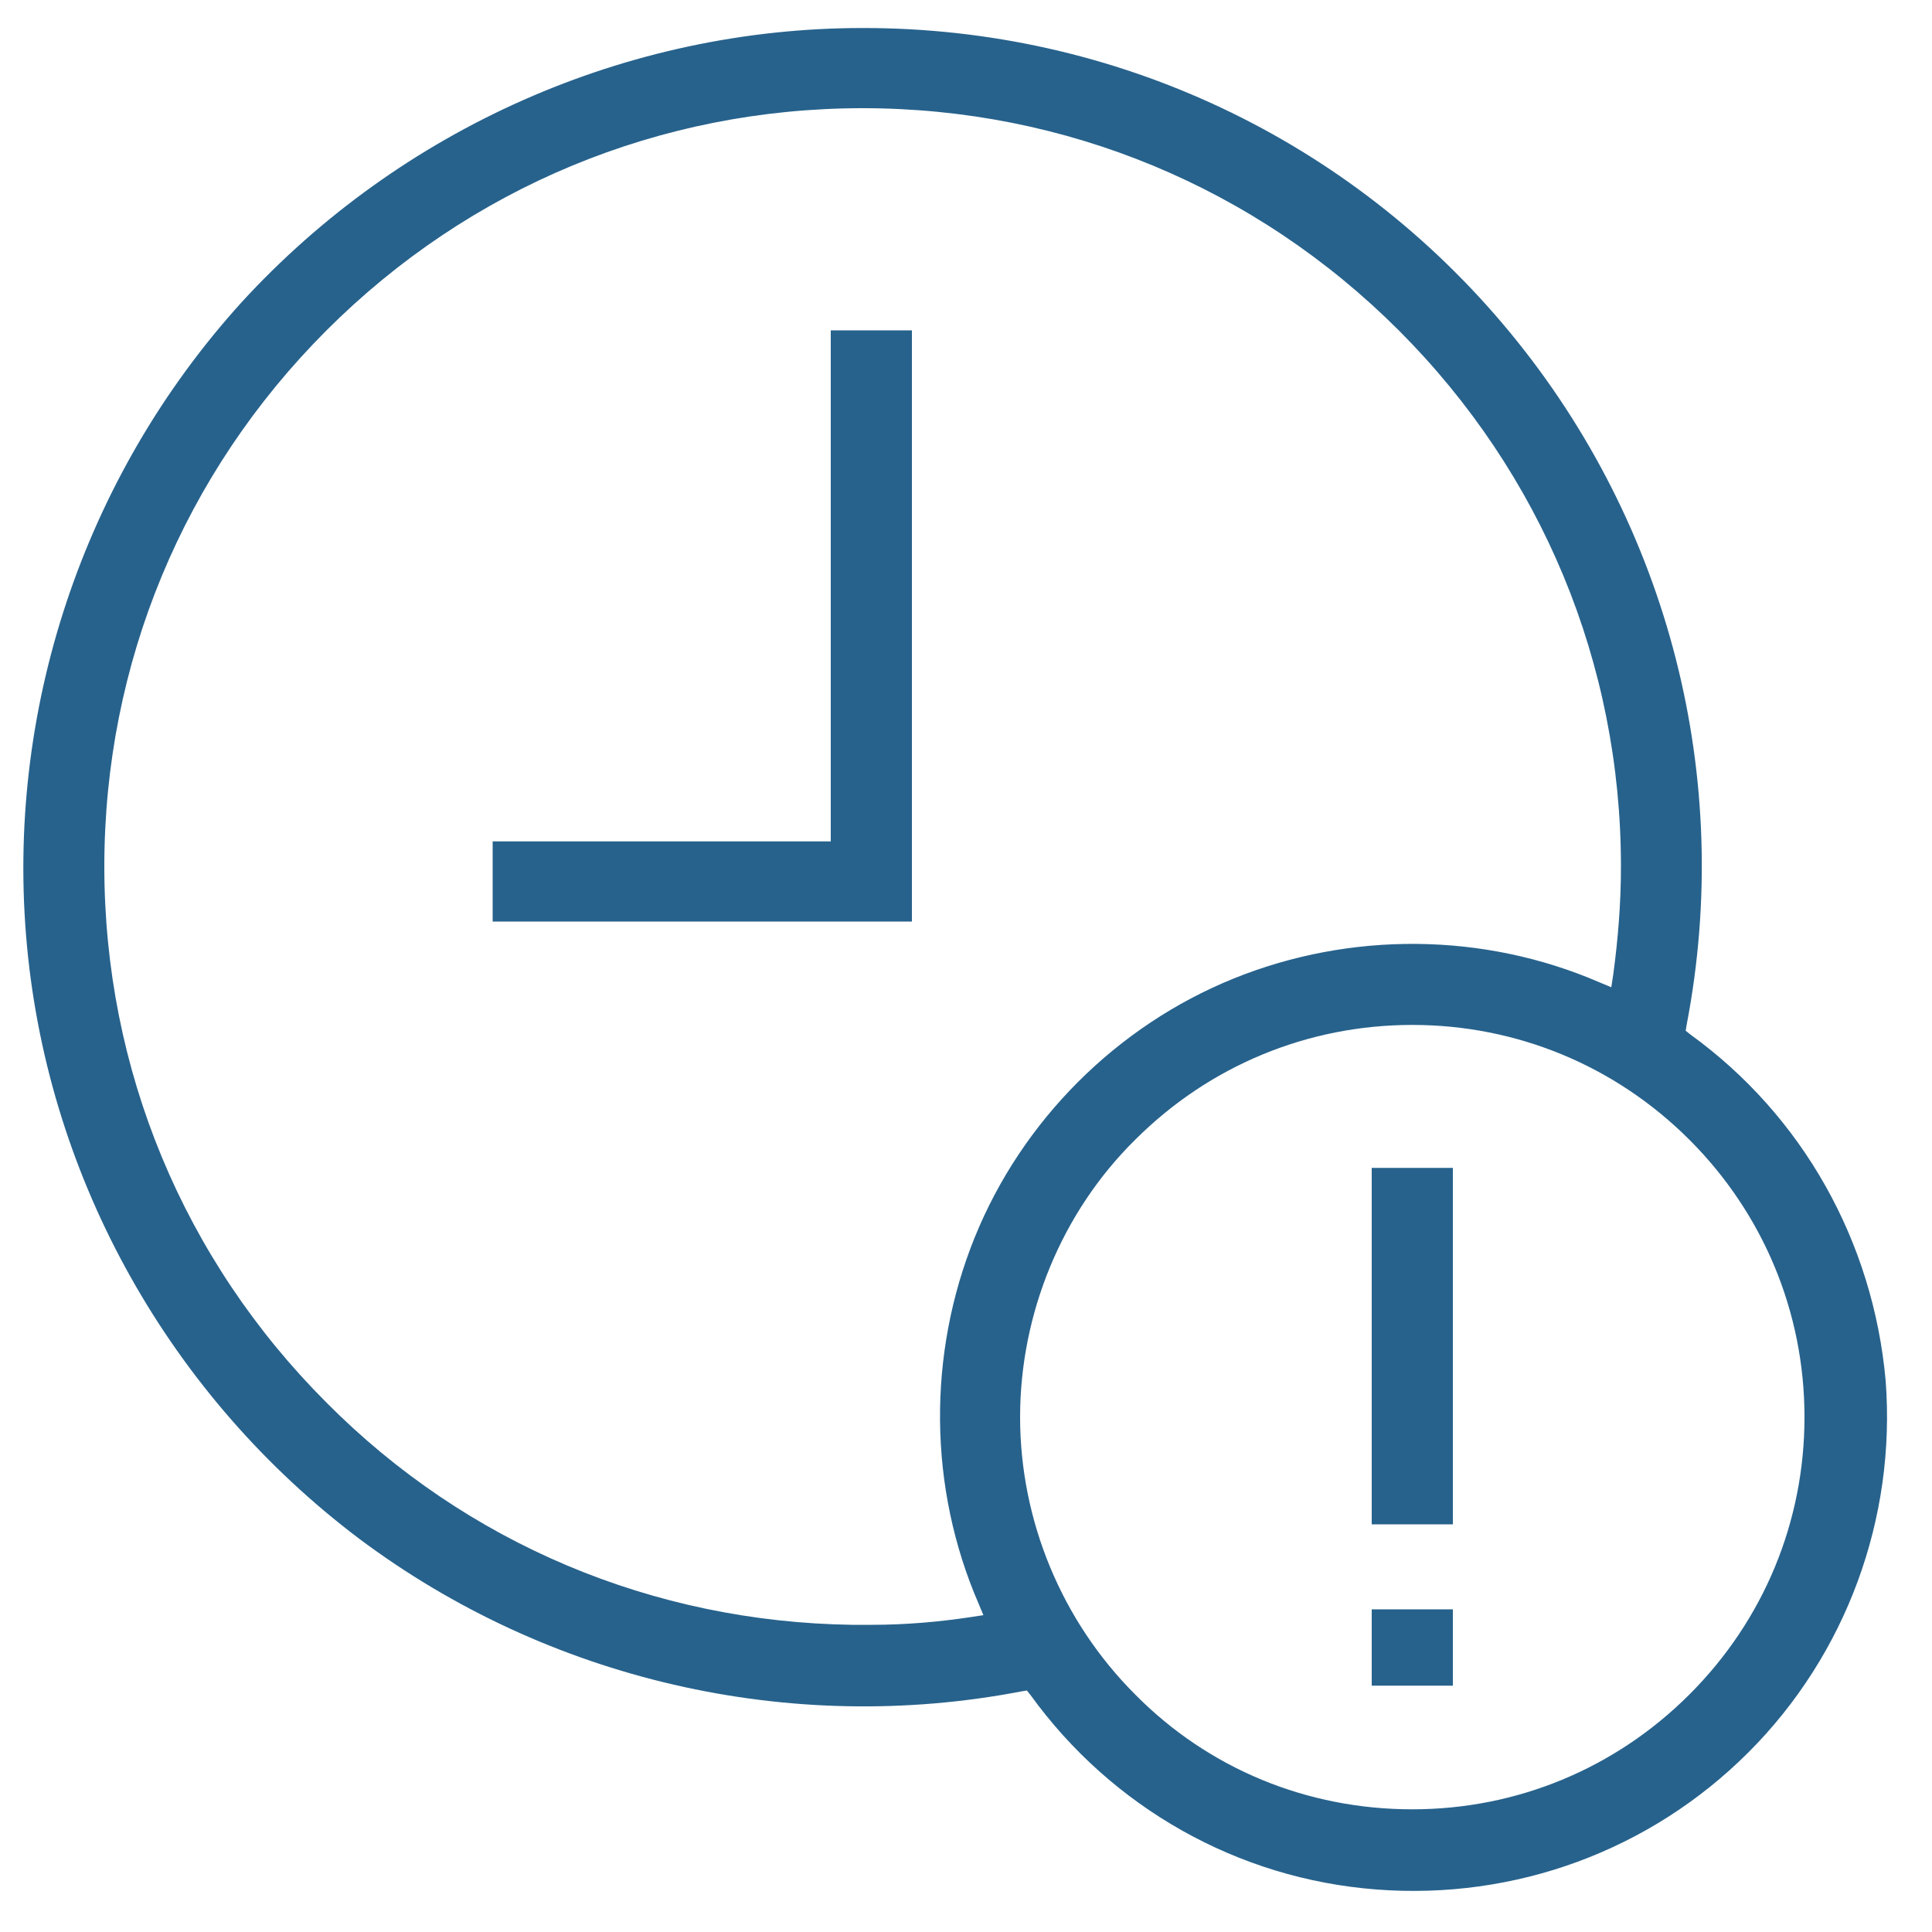
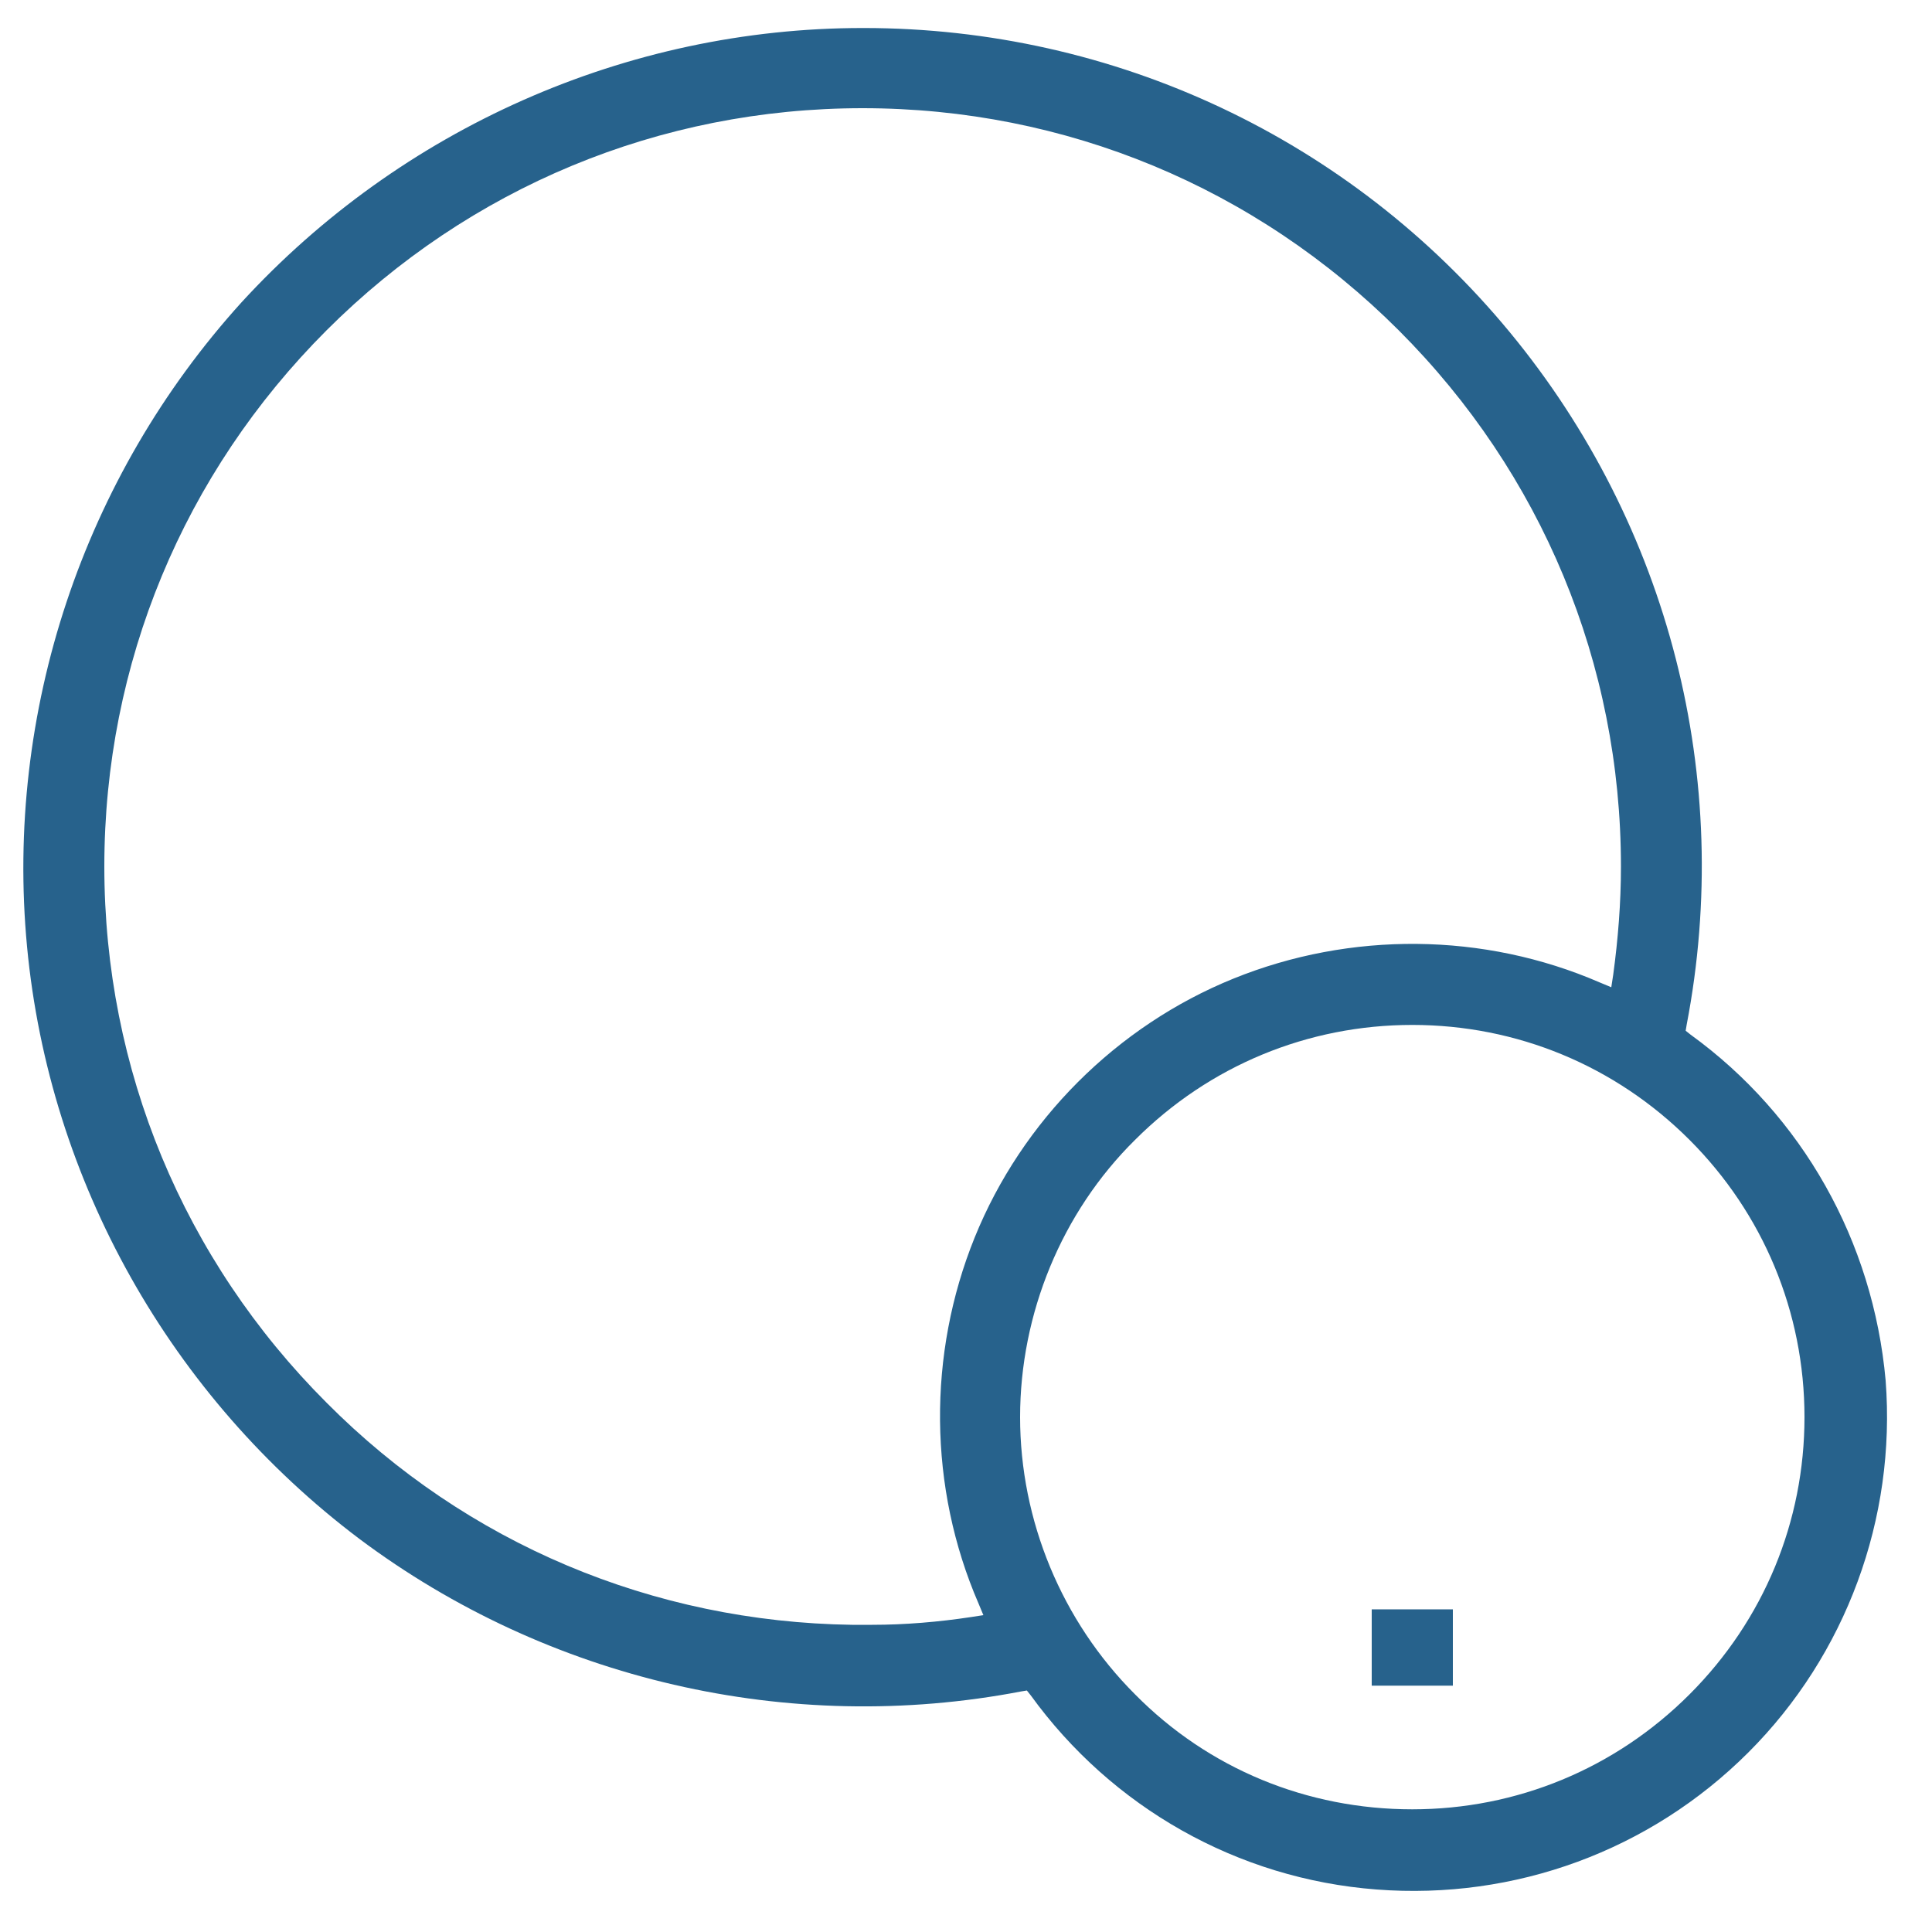
<svg xmlns="http://www.w3.org/2000/svg" id="Layer_1" x="0px" y="0px" viewBox="0 0 200 200" style="enable-background:new 0 0 200 200;" xml:space="preserve" fill="#27628c">
  <path d="M175,107.1l-0.5-0.4l0.1-0.6c4.9-25.5-1.8-51.7-18.3-71.7c-16.5-20-40.9-31.5-66.9-31.5l-0.1,0C64.9,2.9,41.5,13.3,25,31.3 C8.6,49.4,0.5,73.7,2.8,98c2.3,24.3,14.9,46.6,34.4,61.3c19.5,14.6,44.5,20.4,68.5,15.8l0.6-0.1l0.4,0.5c8.4,11.6,21.4,19,35.8,20.1 c14.3,1.1,28.3-4,38.5-14.2c10.1-10.1,15.3-24.2,14.2-38.5C193.9,128.5,186.6,115.5,175,107.1z M100.5,167.4 c-3.3,0.5-6.8,0.8-10.2,0.8v0h-0.8c-0.1,0-0.1,0-0.2,0l-1.1,0l0,0c-20.6-0.3-39.9-8.4-54.4-23c-14.8-14.8-23-34.5-23-55.5 c0-21,8.2-40.7,23-55.5c14.8-14.8,34.5-23,55.5-23c21,0,40.7,8.2,55.5,23c14.8,14.8,23,34.5,23,55.5c0,3.8-0.3,7.5-0.8,11.2 l-0.2,1.3l-1.2-0.5c-12-5.2-25.8-5.3-37.9-0.4c-12.1,4.9-21.9,14.7-26.8,26.8c-4.9,12.1-4.8,25.9,0.4,37.9l0.5,1.2L100.5,167.4z M186.8,146.7c0,10.8-4.2,21-11.9,28.7c-7.7,7.7-17.9,11.9-28.7,11.9c-10.9,0-21.1-4.2-28.7-11.9c-7.6-7.6-11.9-18-11.9-28.7 c0-10.7,4.3-21.2,11.9-28.7c7.7-7.7,17.9-11.9,28.7-11.9c0,0,0,0,0,0c10.8,0,21,4.2,28.7,11.9C182.5,125.6,186.8,135.8,186.8,146.7 L186.8,146.7z" />
-   <polygon points="51,95.4 94.4,95.4 94.4,34.2 86,34.2 86,87.1 51,87.1 " />
-   <rect x="142" y="120.9" width="8.4" height="36.9" />
  <rect x="142" y="166.6" width="8.4" height="7.9" />
</svg>